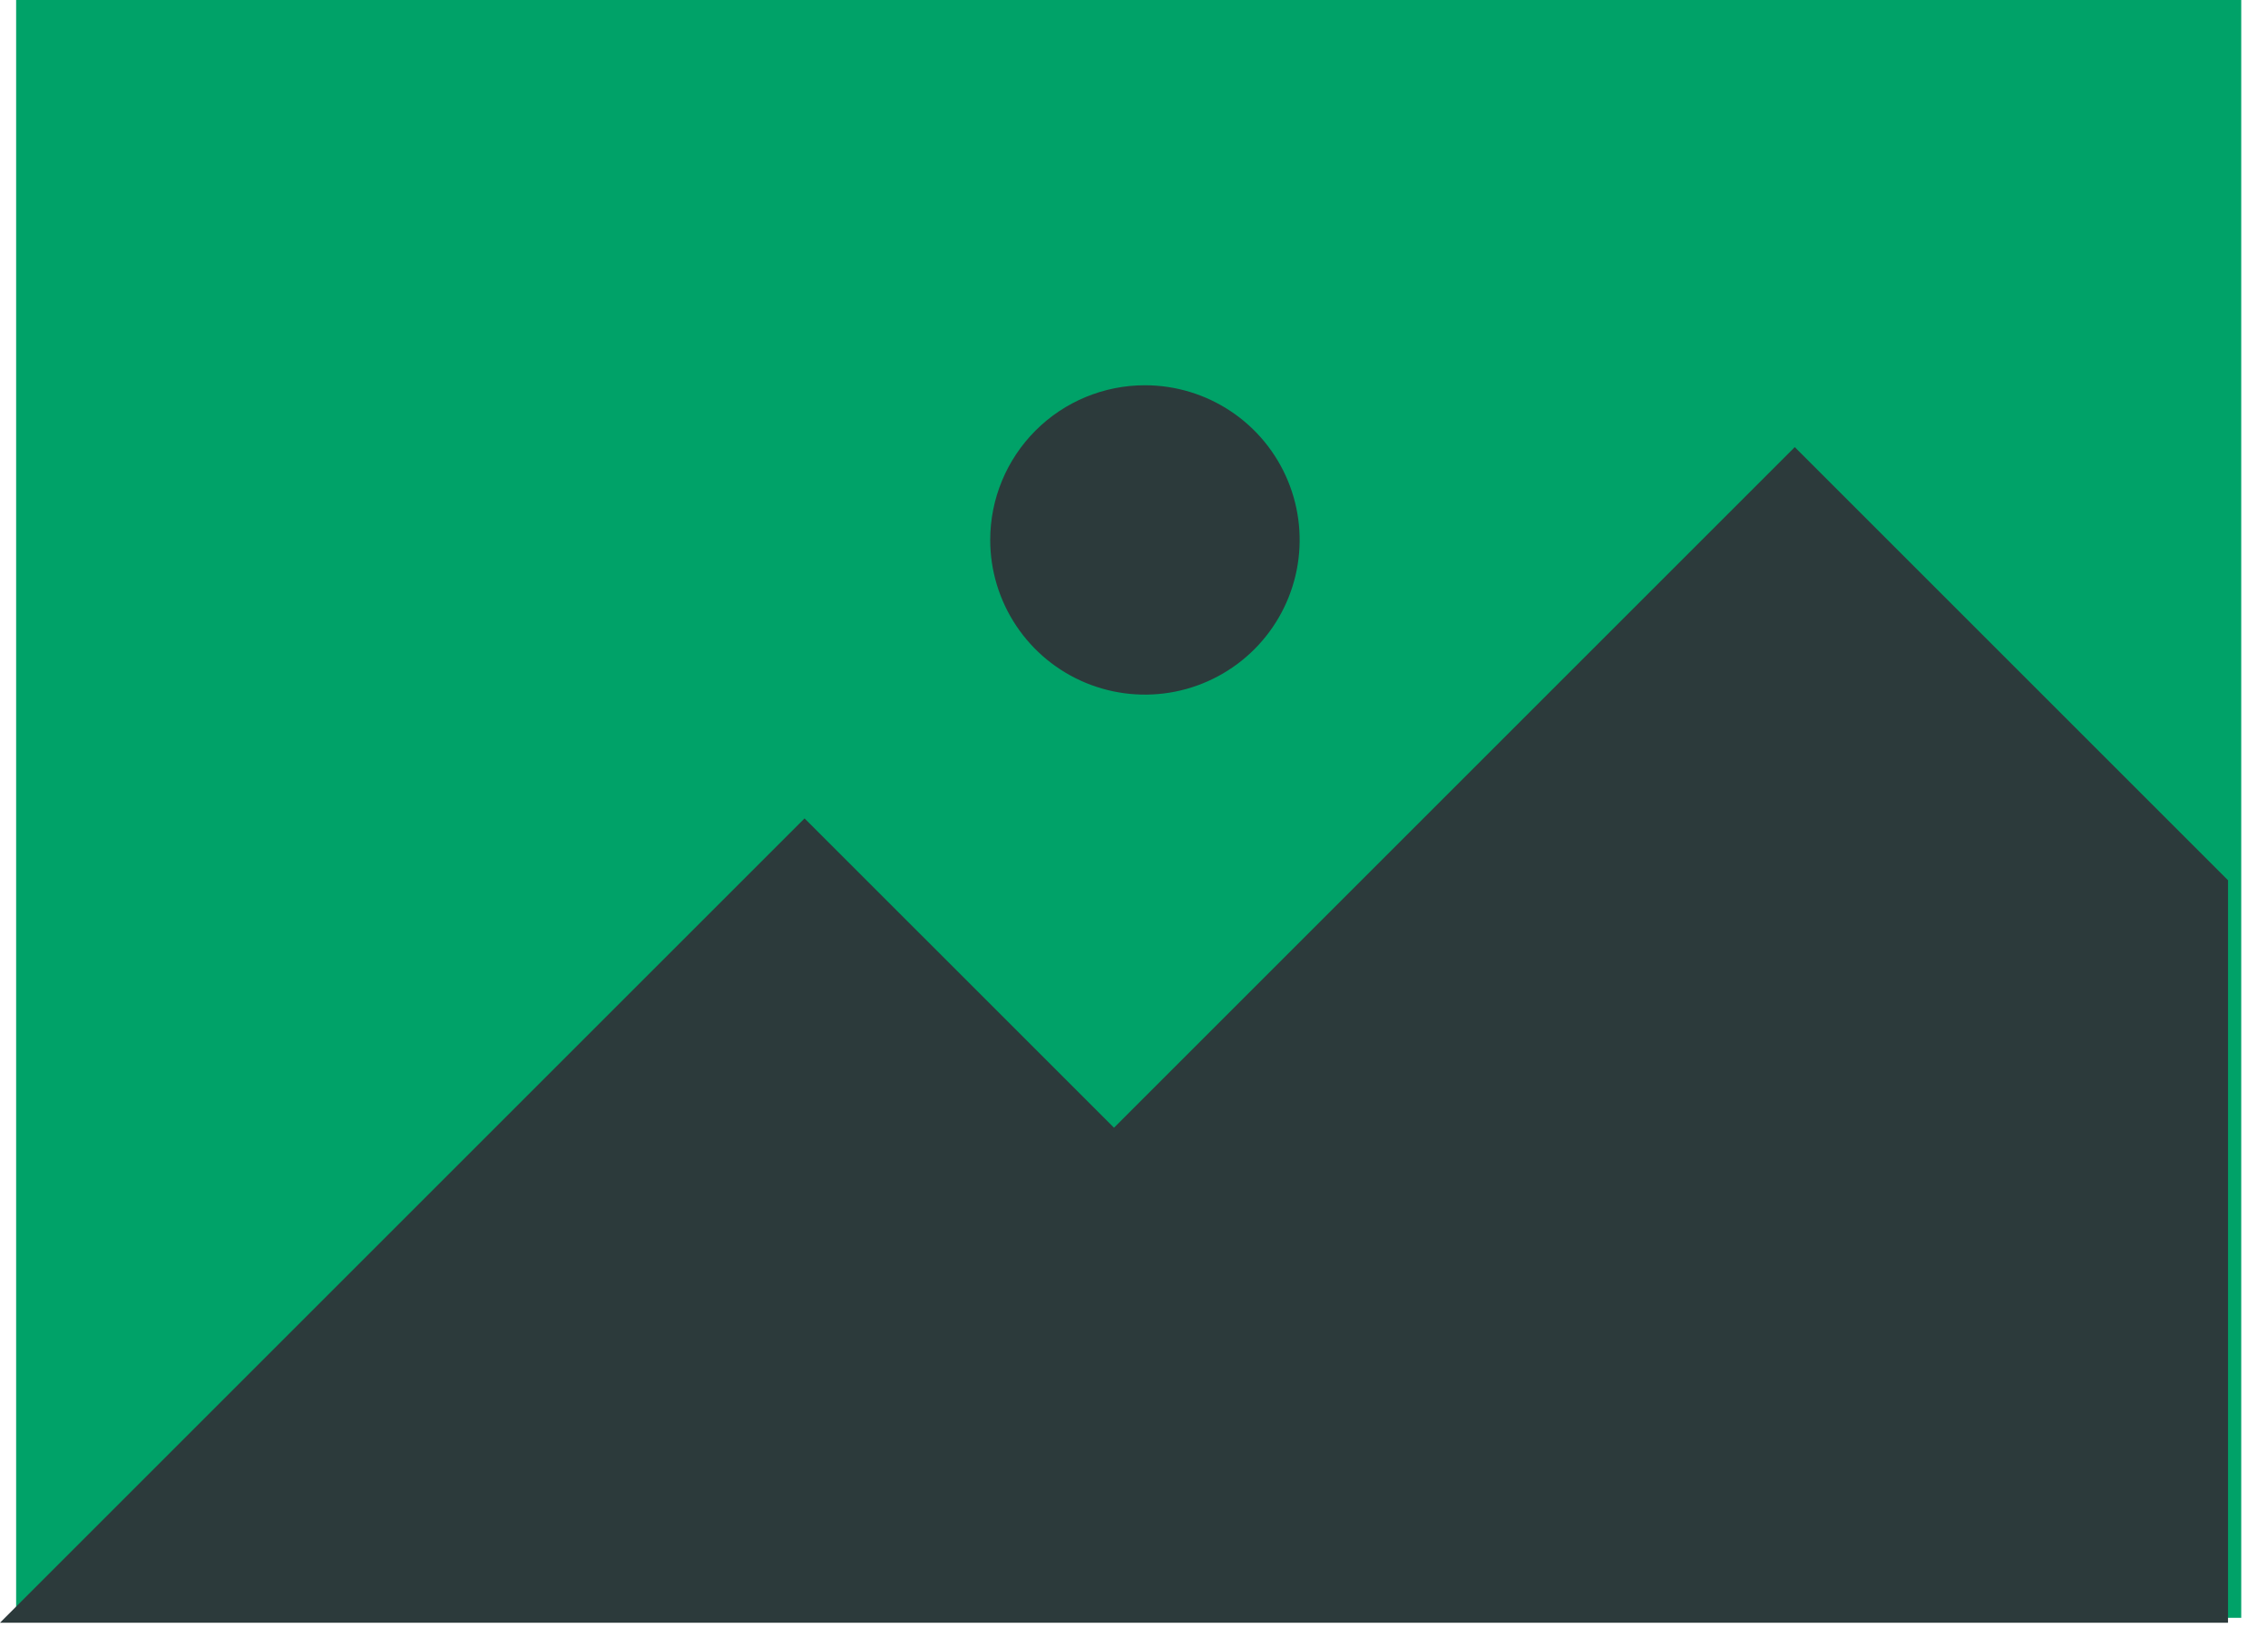
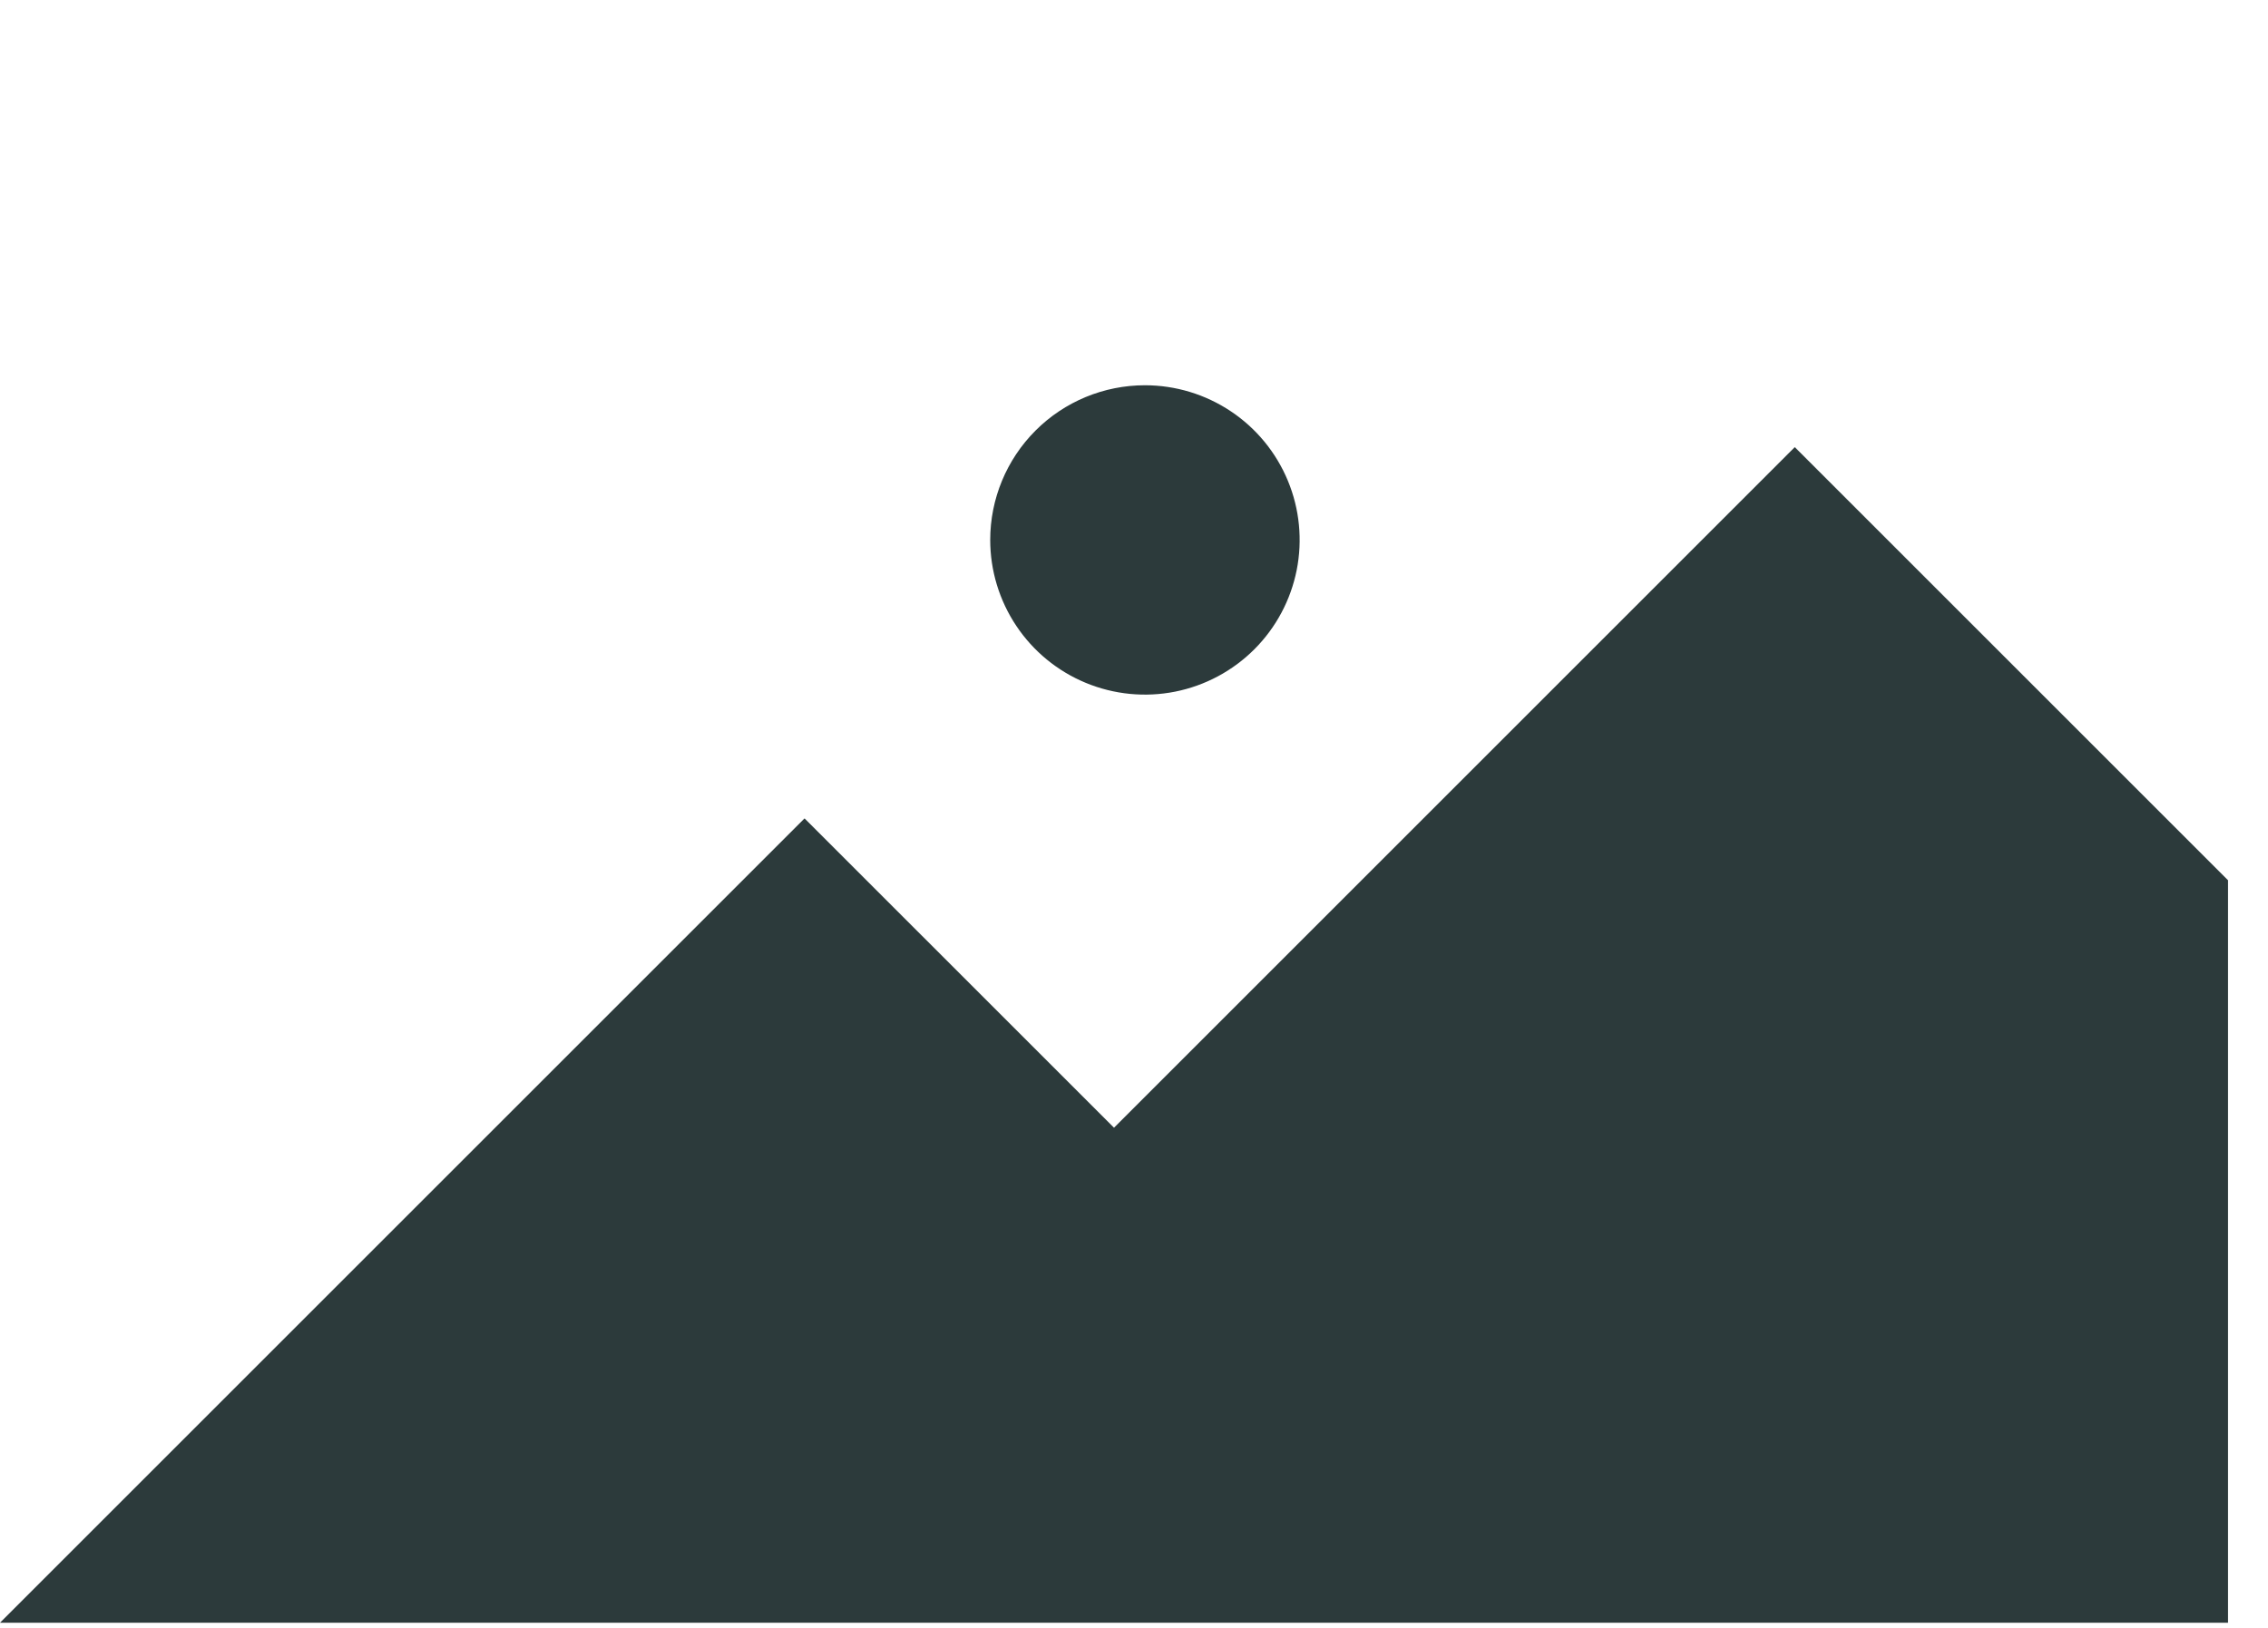
<svg xmlns="http://www.w3.org/2000/svg" width="78" height="56" viewBox="0 0 78 56" fill="none">
-   <path d="M77.08 0H0.555V55.654H77.08V0Z" fill="#00A268" />
  <path fill-rule="evenodd" clip-rule="evenodd" d="M0 55.822L27.67 28.153L38.312 38.794L61.725 15.381L76.625 30.281V55.822H0ZM39.376 13.253C40.428 13.253 41.457 13.565 42.332 14.15C43.207 14.734 43.889 15.565 44.292 16.538C44.695 17.51 44.8 18.58 44.595 19.612C44.389 20.644 43.883 21.592 43.139 22.336C42.394 23.081 41.446 23.587 40.414 23.793C39.382 23.998 38.312 23.893 37.34 23.49C36.367 23.087 35.536 22.405 34.952 21.53C34.367 20.655 34.055 19.626 34.055 18.574C34.055 17.163 34.616 15.809 35.614 14.811C36.611 13.813 37.965 13.253 39.376 13.253Z" fill="#2C3A3B" />
</svg>